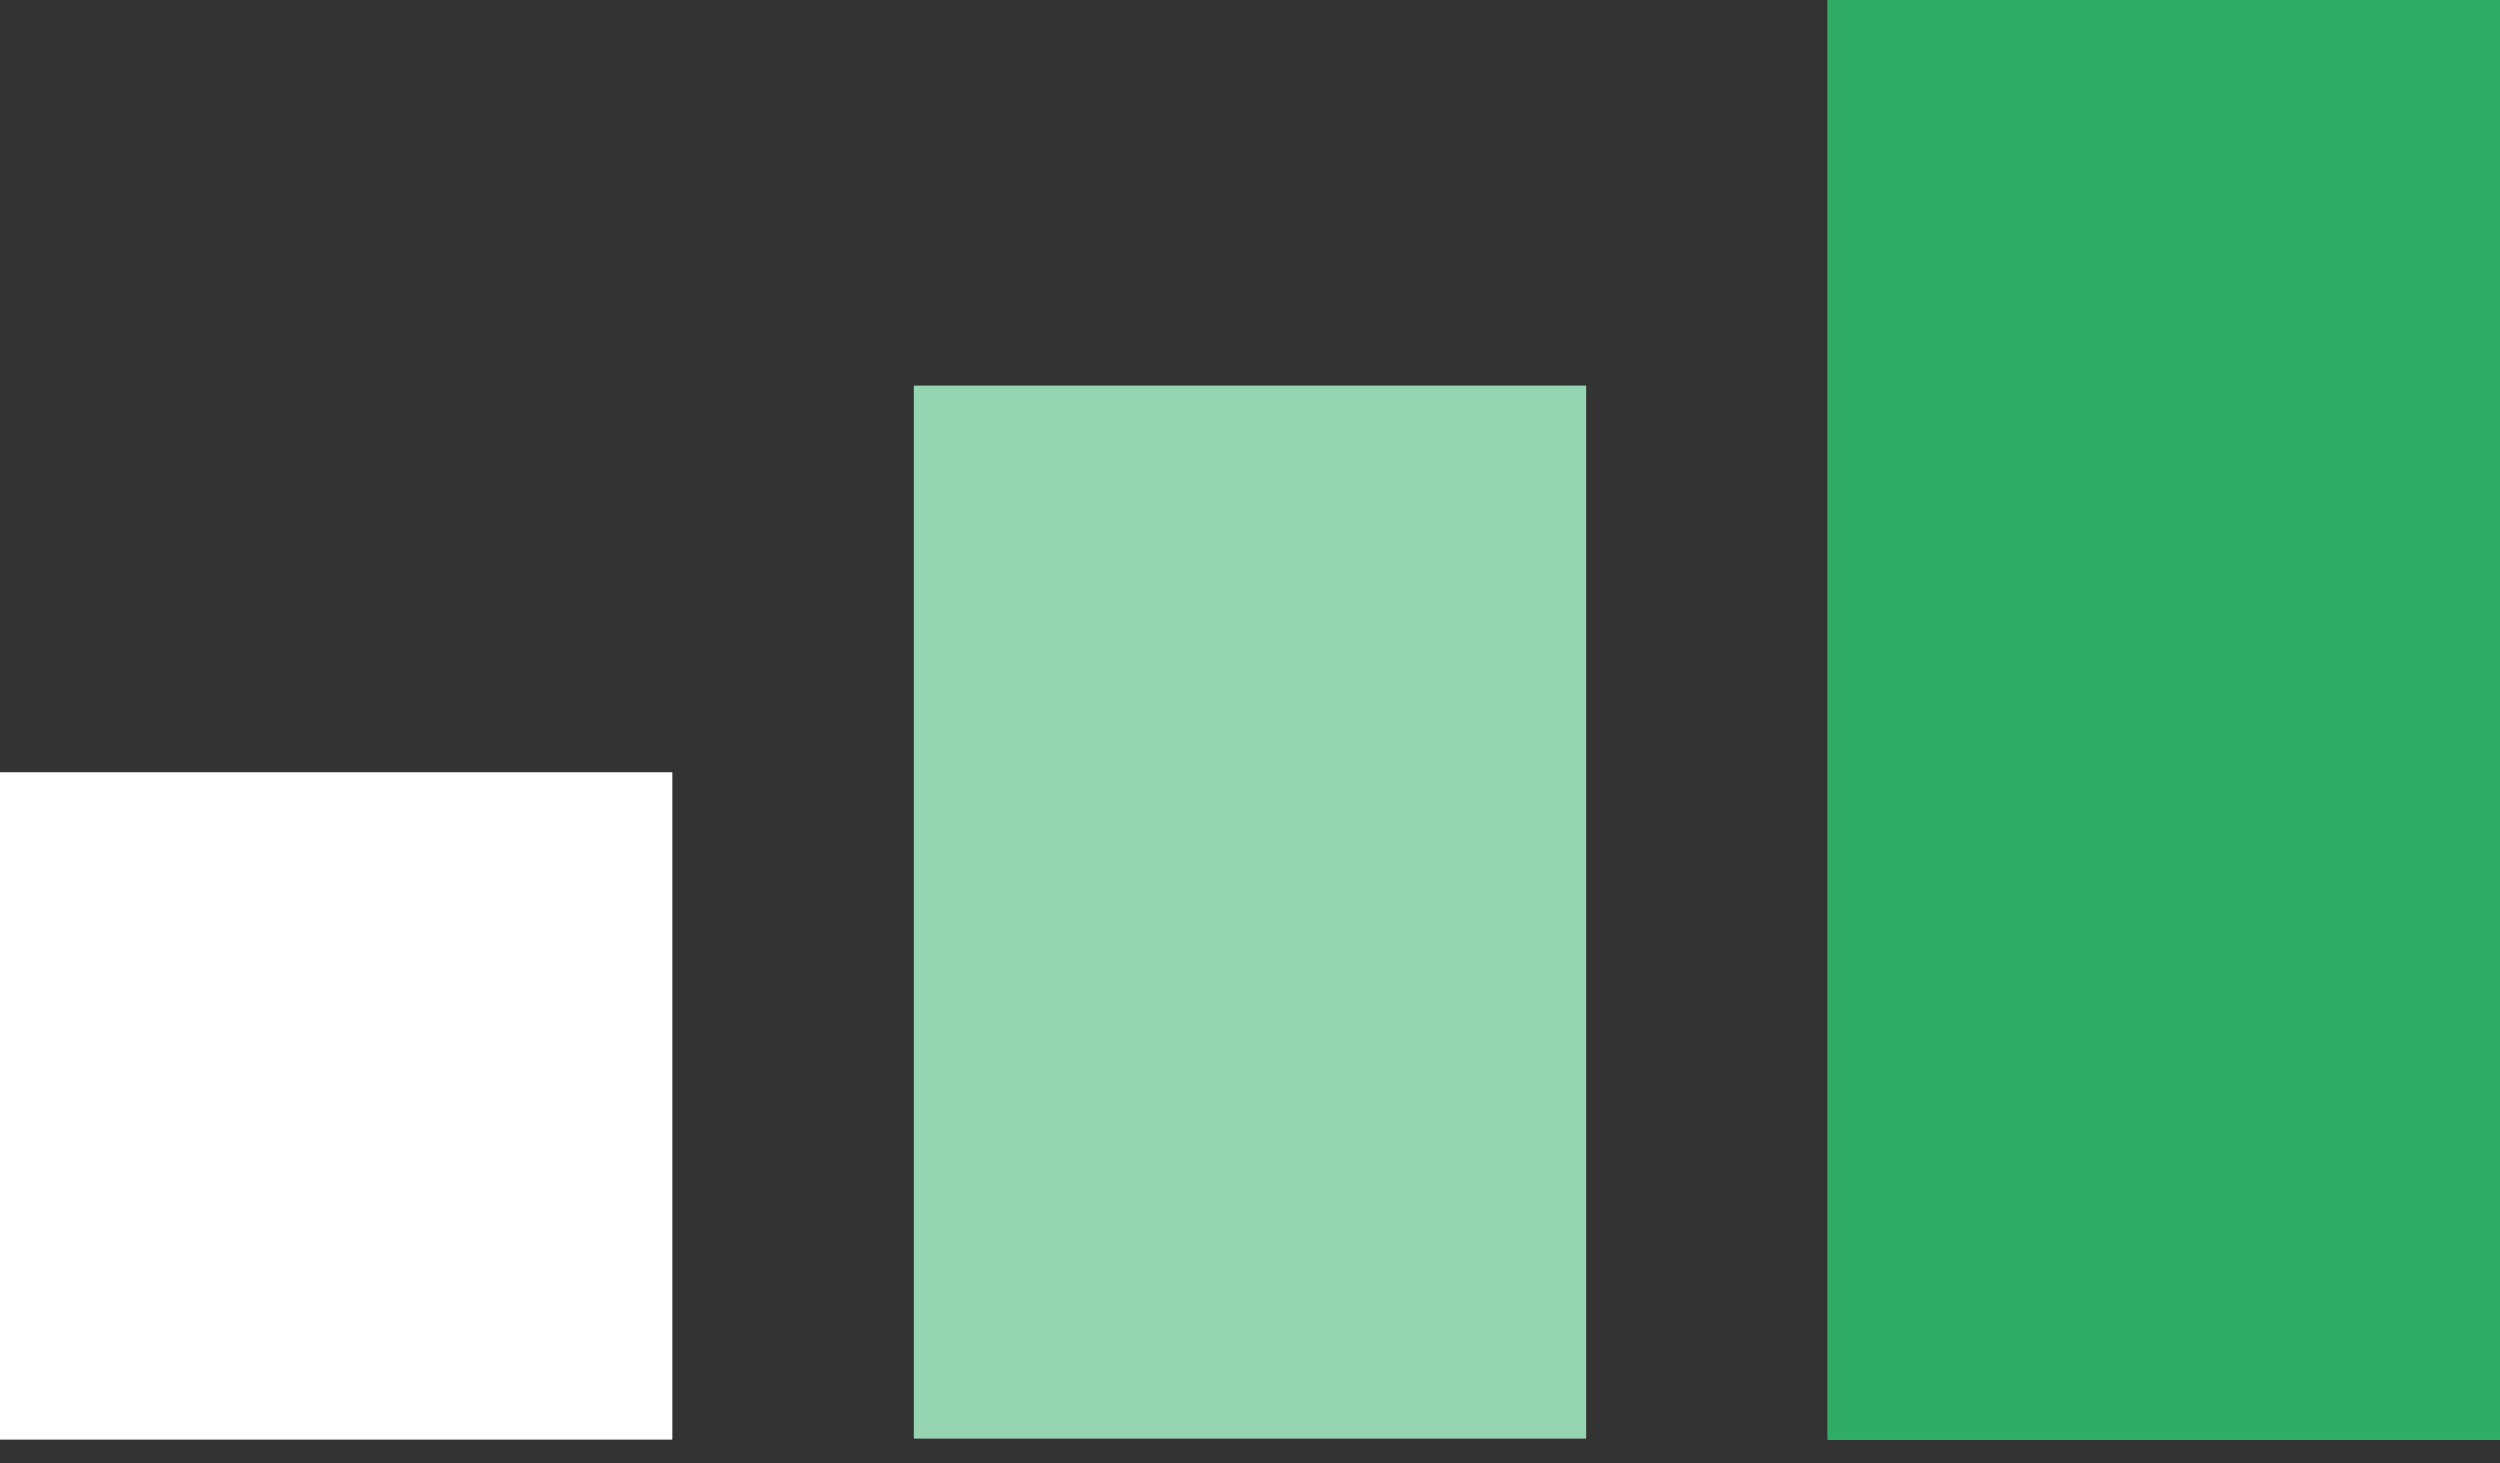
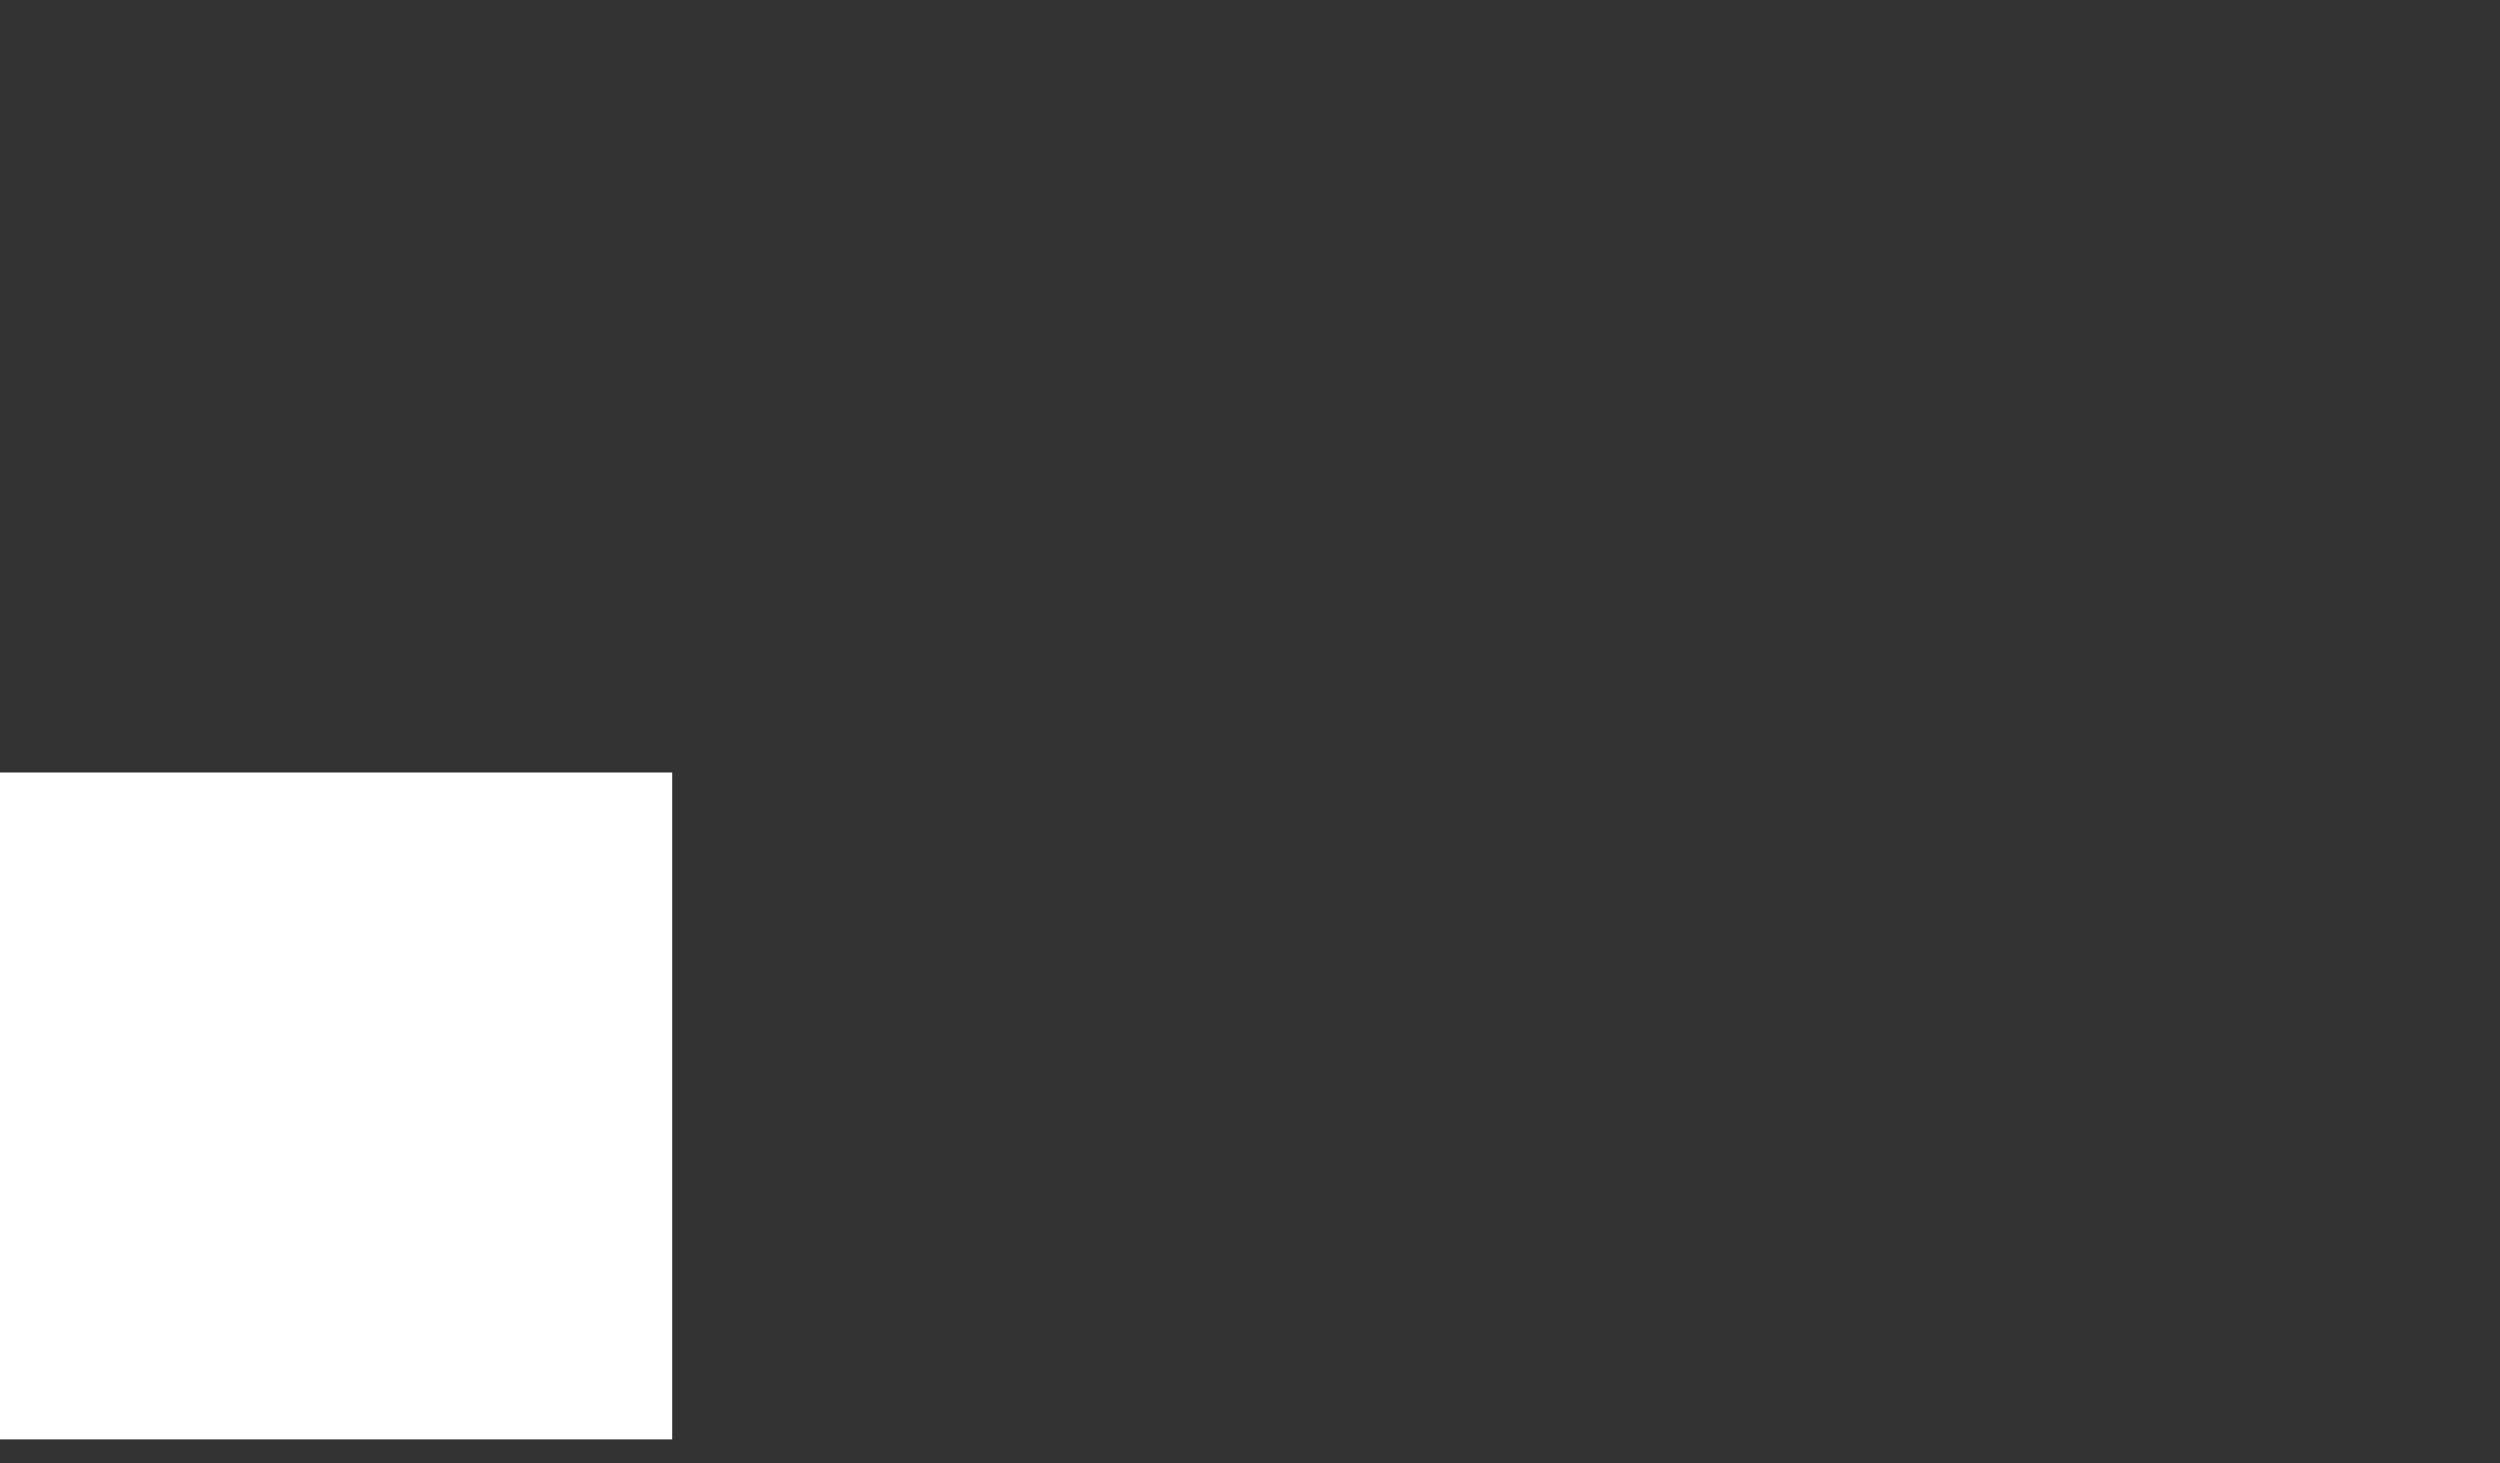
<svg xmlns="http://www.w3.org/2000/svg" width="41" height="24" viewBox="0 0 41 24" fill="none">
  <rect x="0" y="0" width="41" height="24" fill="#333333" stroke="none" />
-   <path d="M11.024 12.669H0V23.606H11.024V12.669Z" fill="white" />
-   <path d="M26.012 6.326H14.988V23.59H26.012V6.326Z" fill="white" />
-   <path d="M41 0H29.976V23.606H41V0Z" fill="white" />
-   <path d="M11.024 12.669H0V23.606H11.024V12.669Z" fill="white" />
-   <path opacity="0.5" d="M26.012 6.326H14.988V23.59H26.012V6.326Z" fill="#2FAC66" />
-   <path d="M41 0H29.976V23.606H41V0Z" fill="#2FAC66" />
+   <path d="M11.024 12.669H0V23.606H11.024V12.669" fill="white" />
</svg>